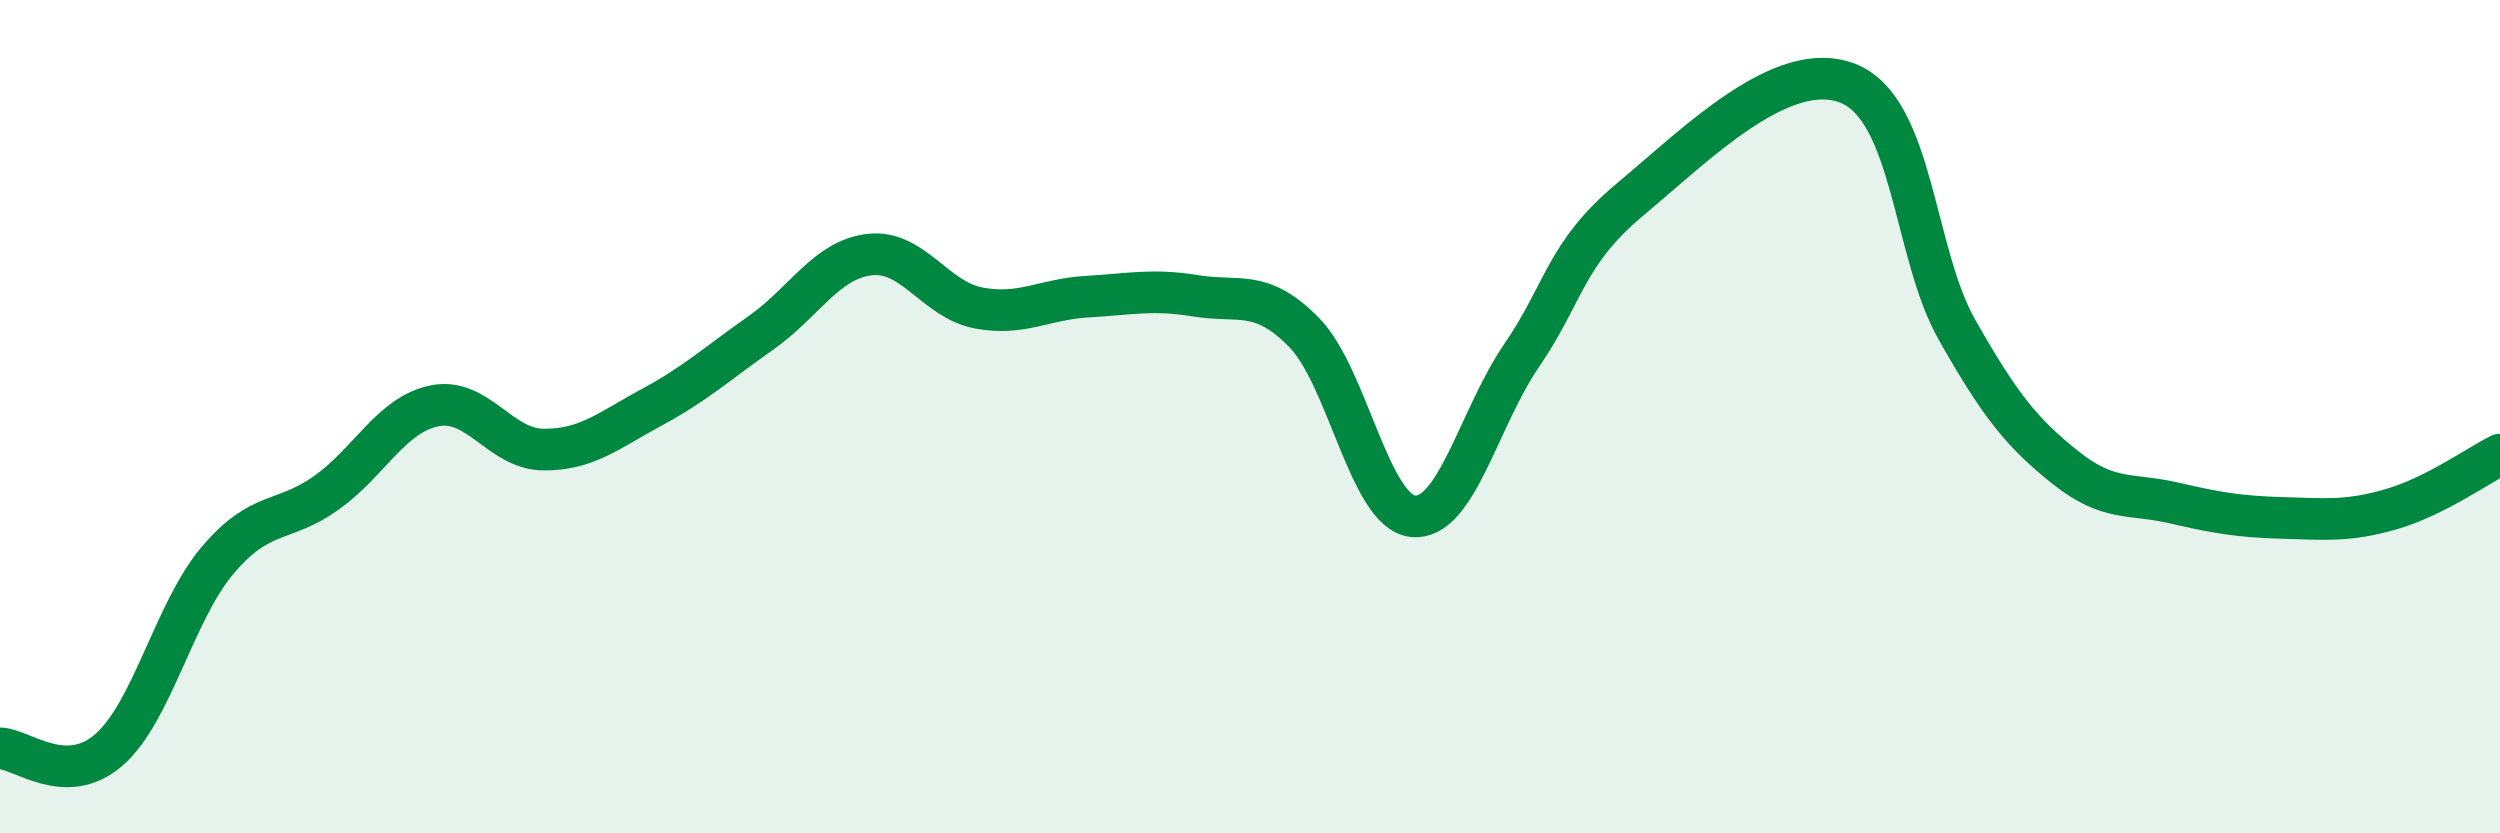
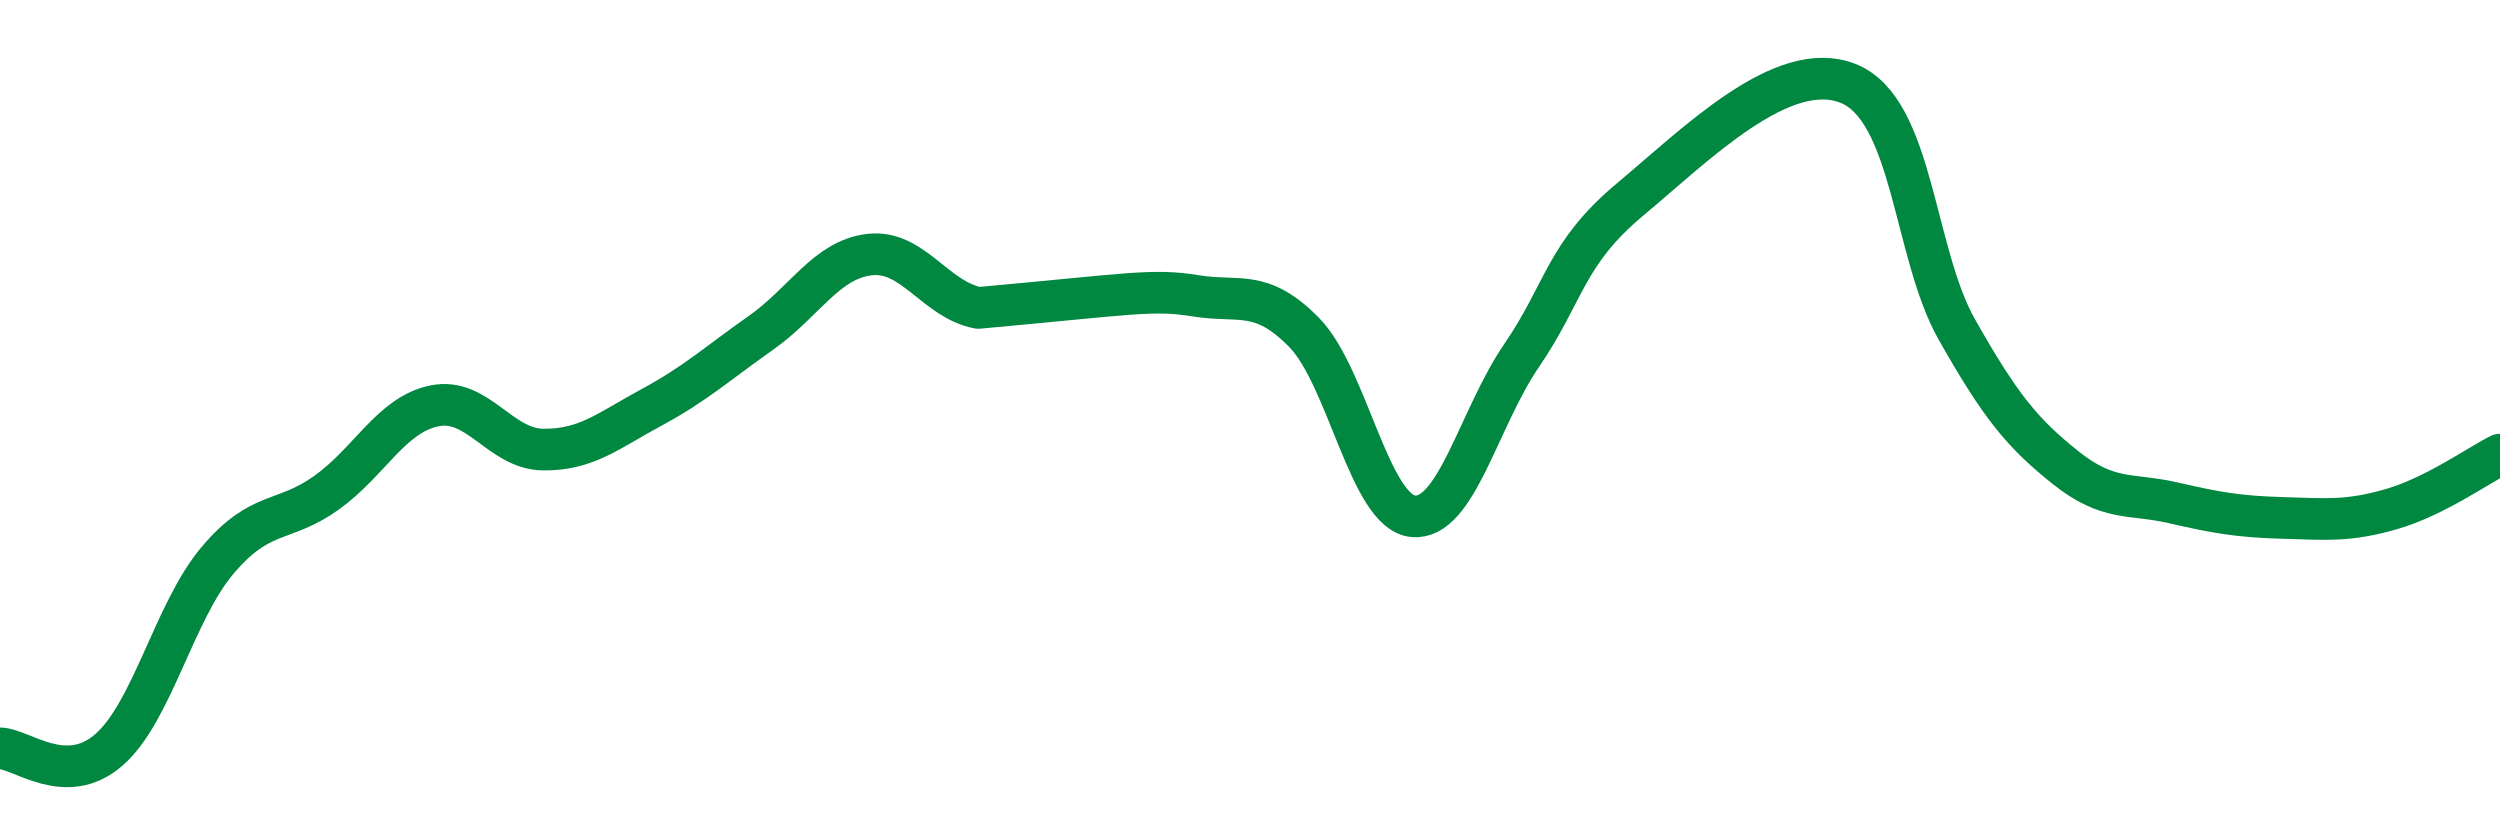
<svg xmlns="http://www.w3.org/2000/svg" width="60" height="20" viewBox="0 0 60 20">
-   <path d="M 0,17.96 C 0.52,17.97 1.57,18.9 2.61,18 C 3.65,17.1 4.18,14.68 5.22,13.45 C 6.26,12.22 6.79,12.57 7.83,11.83 C 8.87,11.09 9.39,9.95 10.43,9.74 C 11.47,9.53 12,10.78 13.04,10.79 C 14.08,10.8 14.61,10.33 15.65,9.77 C 16.69,9.21 17.22,8.72 18.26,7.99 C 19.3,7.26 19.83,6.23 20.87,6.11 C 21.91,5.99 22.44,7.19 23.48,7.39 C 24.52,7.59 25.05,7.18 26.09,7.12 C 27.13,7.06 27.66,6.93 28.7,7.1 C 29.74,7.27 30.26,6.92 31.3,7.98 C 32.34,9.04 32.87,12.28 33.91,12.39 C 34.95,12.5 35.48,10.05 36.52,8.53 C 37.56,7.01 37.56,6.09 39.13,4.78 C 40.7,3.47 42.78,1.38 44.35,2 C 45.92,2.62 45.92,6.06 46.96,7.9 C 48,9.74 48.53,10.39 49.57,11.22 C 50.61,12.05 51.13,11.83 52.17,12.07 C 53.21,12.31 53.74,12.4 54.78,12.43 C 55.82,12.46 56.35,12.52 57.39,12.22 C 58.43,11.92 59.48,11.17 60,10.91L60 20L0 20Z" fill="#008740" opacity="0.1" stroke-linecap="round" stroke-linejoin="round" />
-   <path d="M 0,17.96 C 0.52,17.97 1.57,18.9 2.61,18 C 3.65,17.1 4.18,14.68 5.22,13.45 C 6.26,12.22 6.79,12.57 7.83,11.83 C 8.87,11.09 9.39,9.95 10.43,9.74 C 11.47,9.53 12,10.78 13.04,10.79 C 14.08,10.8 14.61,10.33 15.65,9.77 C 16.69,9.21 17.22,8.72 18.26,7.99 C 19.3,7.26 19.83,6.23 20.87,6.11 C 21.91,5.99 22.44,7.19 23.48,7.39 C 24.52,7.59 25.05,7.18 26.09,7.12 C 27.13,7.06 27.66,6.93 28.7,7.1 C 29.74,7.27 30.26,6.92 31.3,7.98 C 32.34,9.04 32.87,12.28 33.91,12.39 C 34.95,12.5 35.48,10.05 36.52,8.53 C 37.56,7.01 37.56,6.09 39.13,4.78 C 40.7,3.47 42.78,1.38 44.35,2 C 45.92,2.62 45.92,6.06 46.96,7.9 C 48,9.74 48.53,10.39 49.57,11.22 C 50.61,12.05 51.13,11.83 52.17,12.07 C 53.21,12.31 53.74,12.4 54.78,12.43 C 55.82,12.46 56.35,12.52 57.39,12.22 C 58.43,11.92 59.48,11.17 60,10.91" stroke="#008740" stroke-width="1" fill="none" stroke-linecap="round" stroke-linejoin="round" />
+   <path d="M 0,17.96 C 0.52,17.97 1.57,18.9 2.61,18 C 3.65,17.1 4.18,14.68 5.22,13.45 C 6.26,12.22 6.79,12.57 7.83,11.83 C 8.87,11.09 9.39,9.95 10.43,9.74 C 11.47,9.53 12,10.78 13.04,10.79 C 14.08,10.8 14.61,10.33 15.65,9.77 C 16.69,9.21 17.22,8.72 18.26,7.99 C 19.3,7.26 19.83,6.23 20.87,6.11 C 21.91,5.99 22.44,7.19 23.48,7.39 C 27.13,7.06 27.66,6.93 28.7,7.1 C 29.74,7.27 30.26,6.92 31.3,7.98 C 32.34,9.04 32.87,12.28 33.91,12.39 C 34.95,12.5 35.48,10.05 36.52,8.53 C 37.56,7.01 37.56,6.09 39.13,4.78 C 40.7,3.47 42.78,1.38 44.35,2 C 45.92,2.62 45.92,6.06 46.96,7.9 C 48,9.74 48.53,10.39 49.57,11.22 C 50.61,12.05 51.13,11.83 52.17,12.07 C 53.21,12.31 53.74,12.4 54.78,12.43 C 55.82,12.46 56.35,12.52 57.39,12.22 C 58.43,11.92 59.48,11.17 60,10.91" stroke="#008740" stroke-width="1" fill="none" stroke-linecap="round" stroke-linejoin="round" />
</svg>